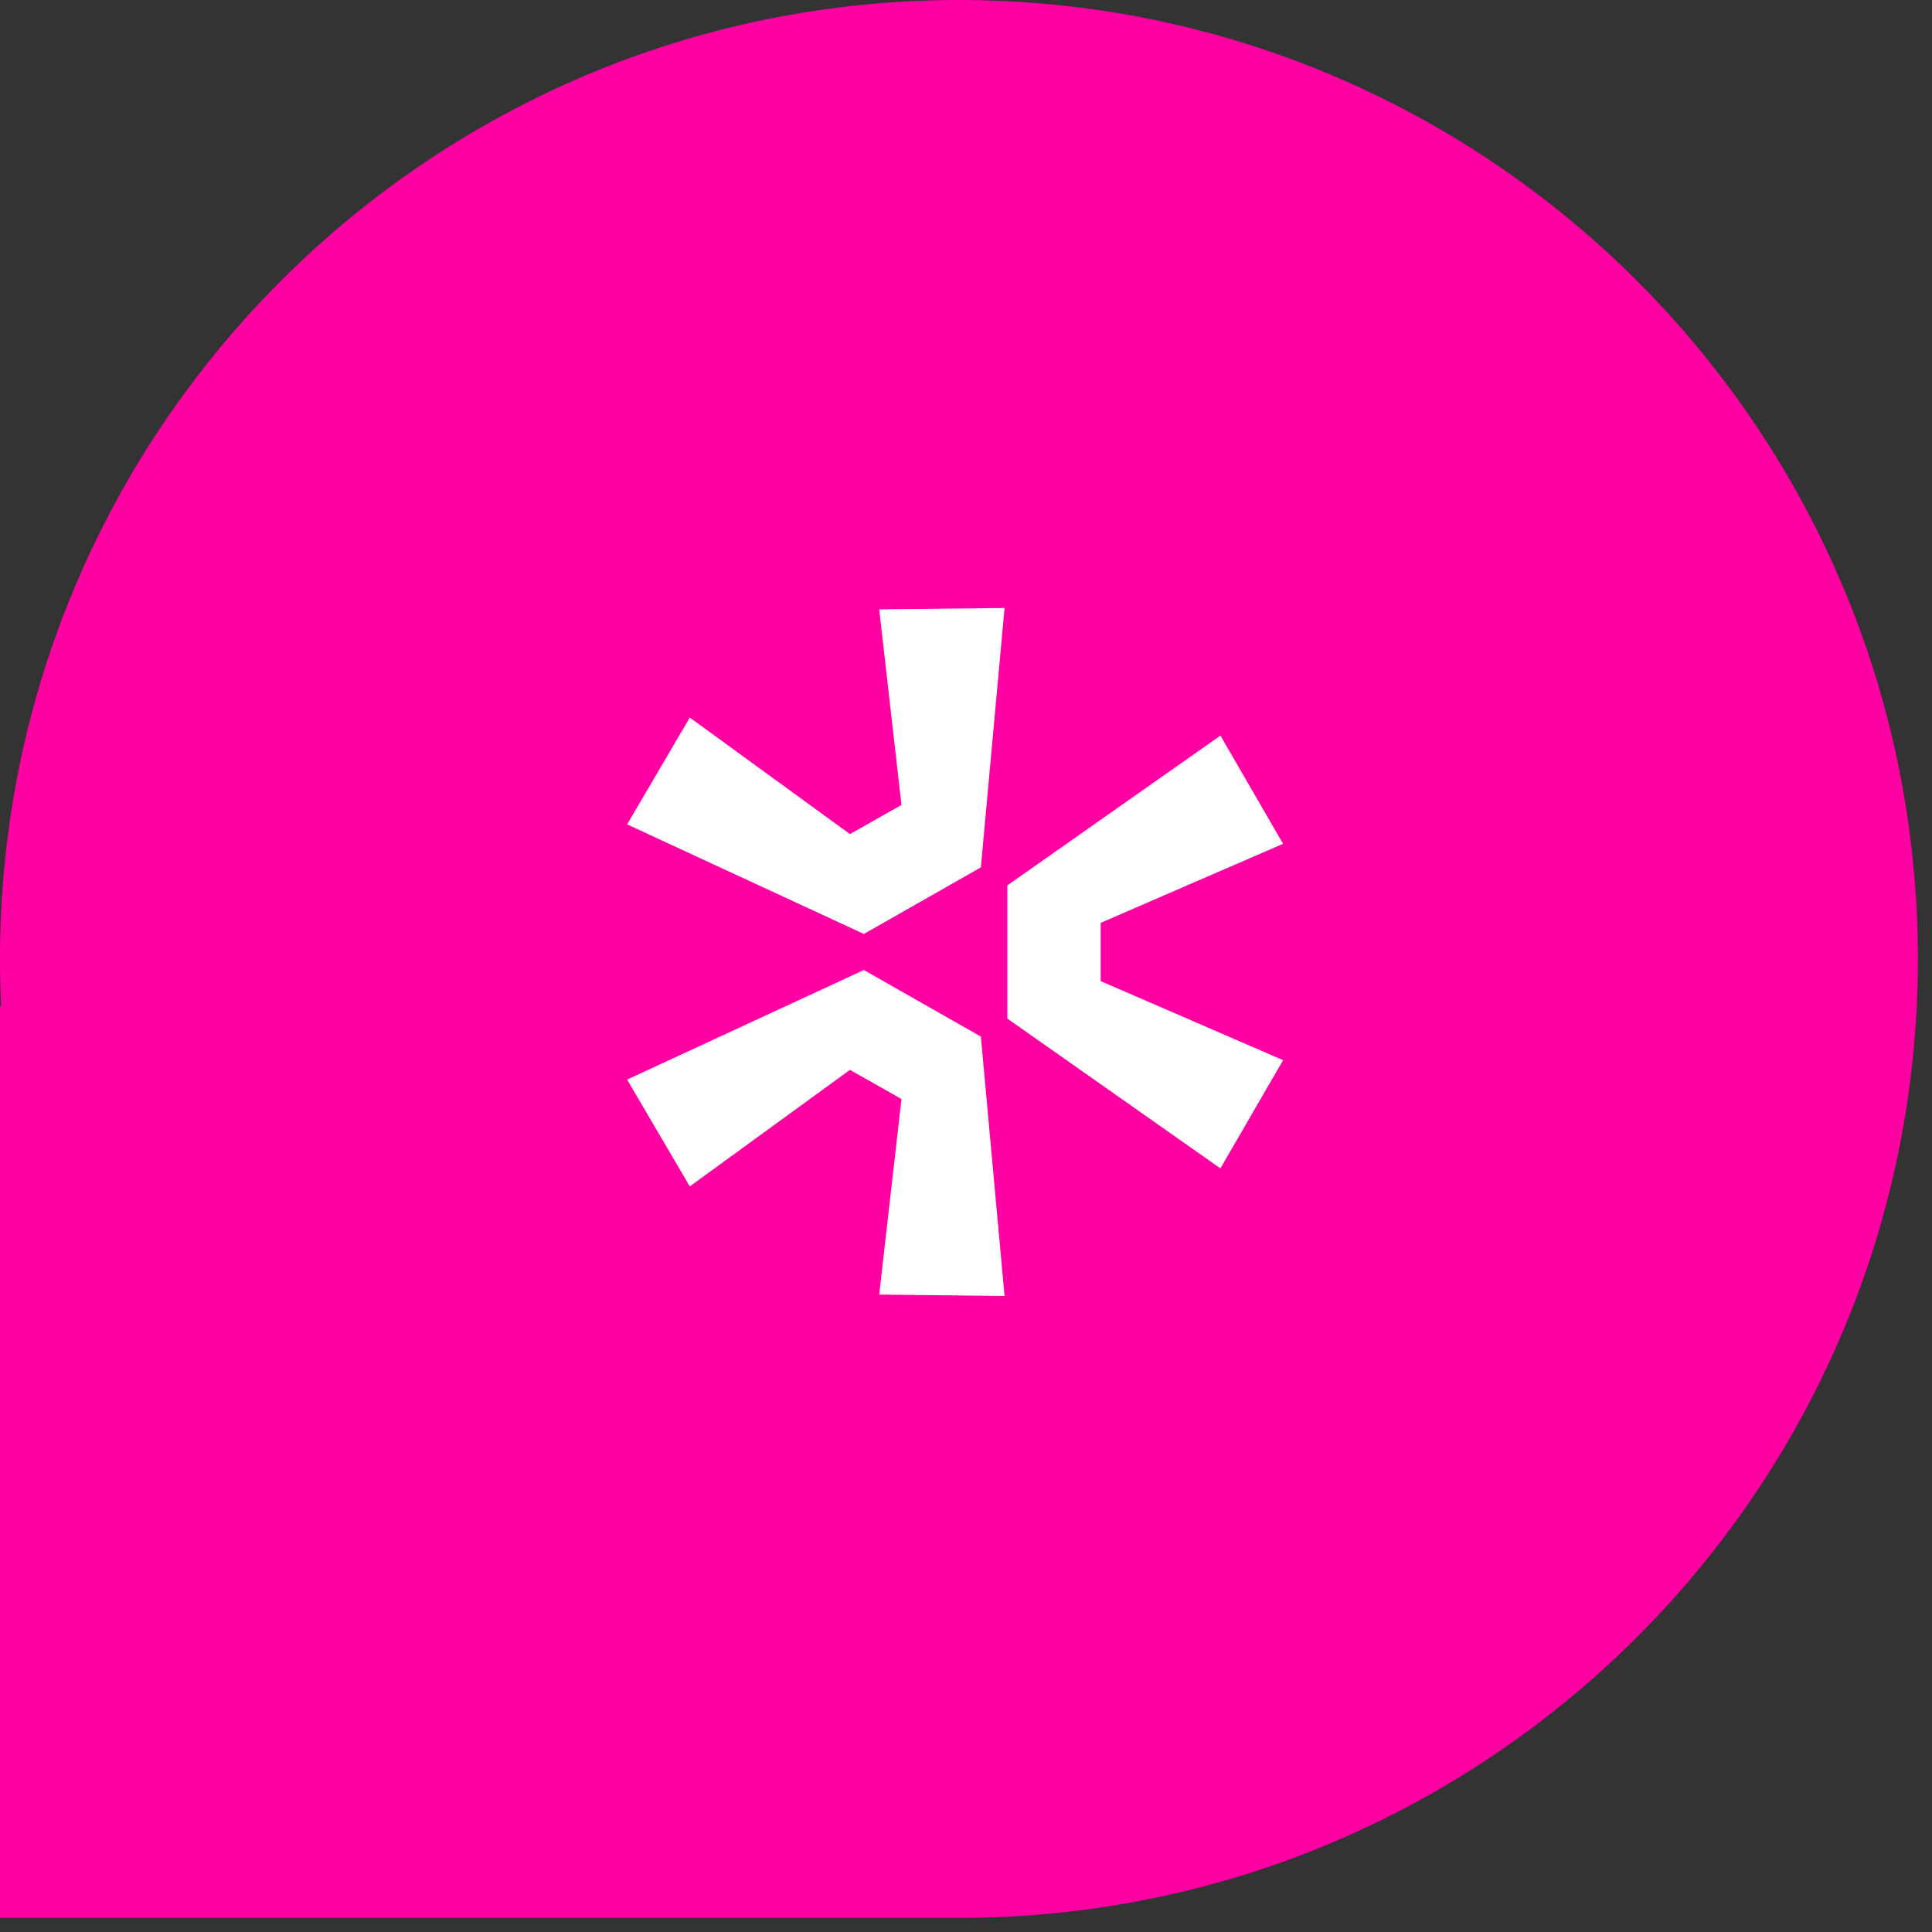
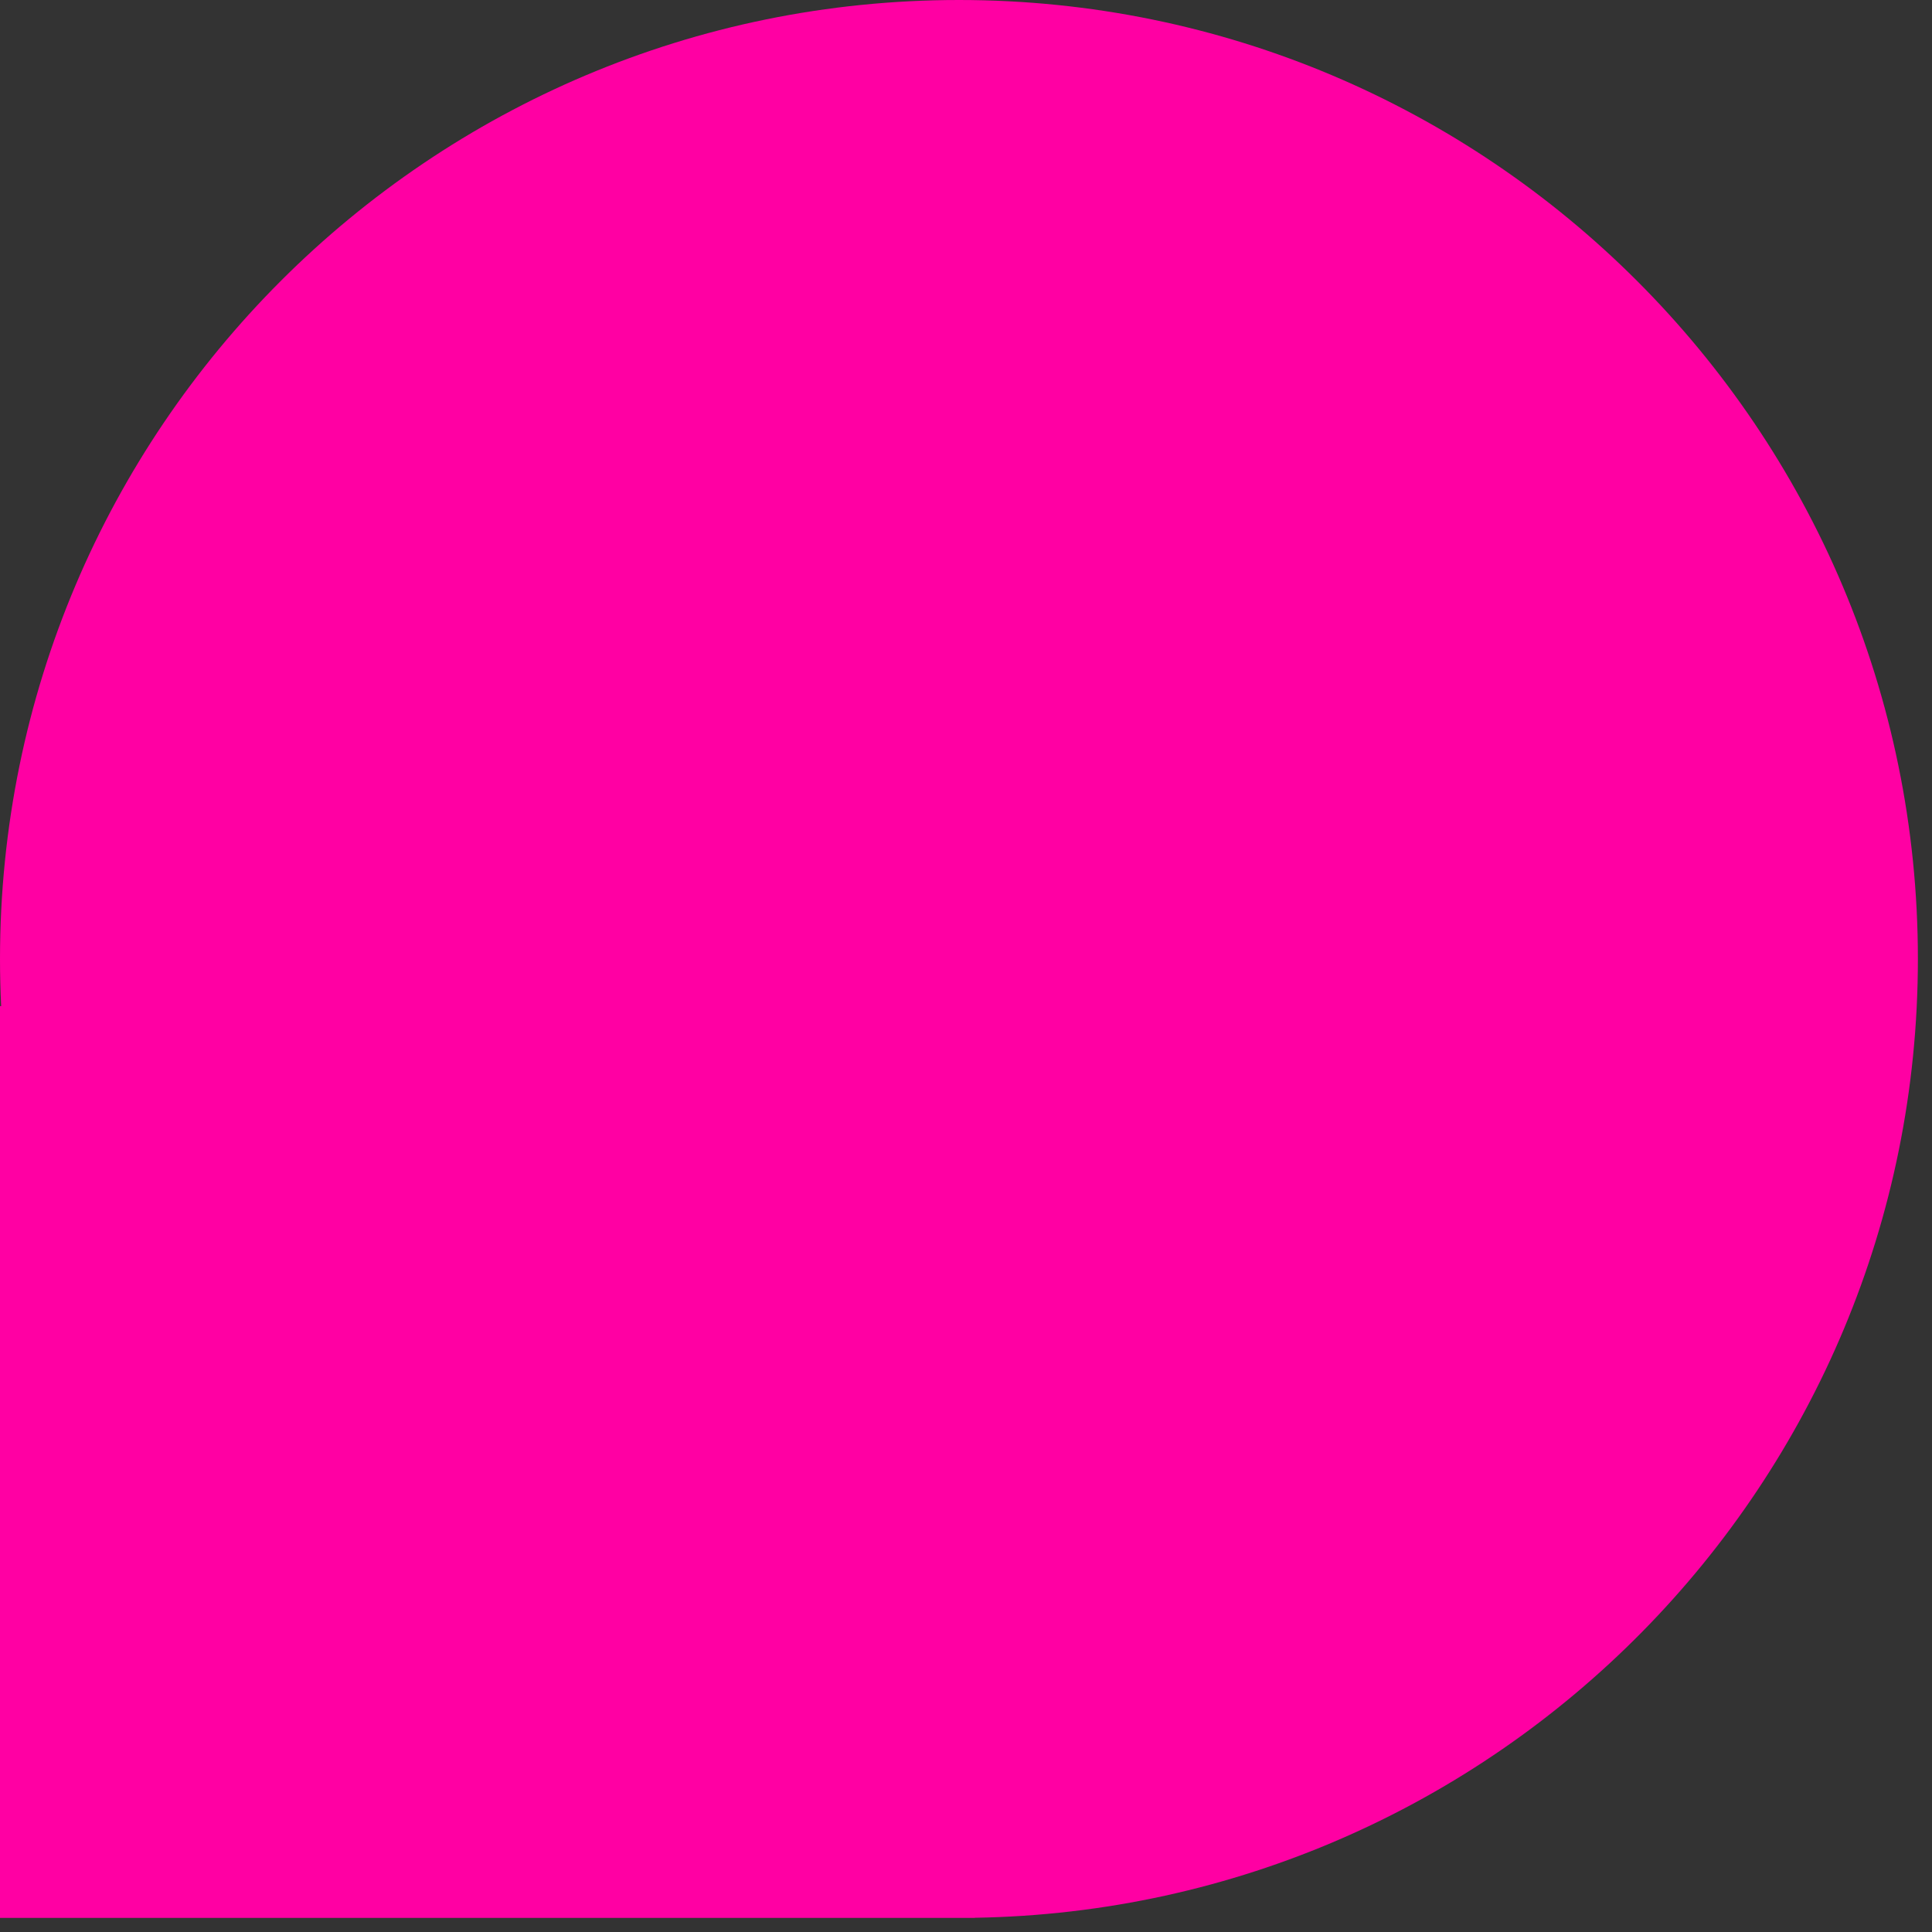
<svg xmlns="http://www.w3.org/2000/svg" width="135" height="135" viewBox="0 0 135 135" fill="none">
  <rect x="0" y="0" width="135" height="135" fill="#333333" stroke="none" />
  <path d="M68.106 134.006C104.606 133.419 134.014 103.647 134.014 67.007C134.014 30 104.014 0 67.007 0C30 0 0 30 0 67.007C0 68.112 0.027 69.211 0.08 70.303H0V134.014H68.106V134.006Z" fill="#FF00A3" />
-   <path d="M85.278 81.641L70.388 71.173V61.869L85.278 51.401L89.657 58.961L76.909 64.486V68.556L89.657 74.081L85.278 81.641ZM70.194 42.484L68.539 60.609L60.364 65.261L43.82 57.604L48.2 50.141L59.391 58.283L62.992 56.247L61.435 42.581L70.194 42.484ZM43.82 75.438L60.364 67.781L68.539 72.433L70.194 90.557L61.435 90.46L62.992 76.795L59.391 74.759L48.2 82.901L43.82 75.438Z" fill="white" />
</svg>